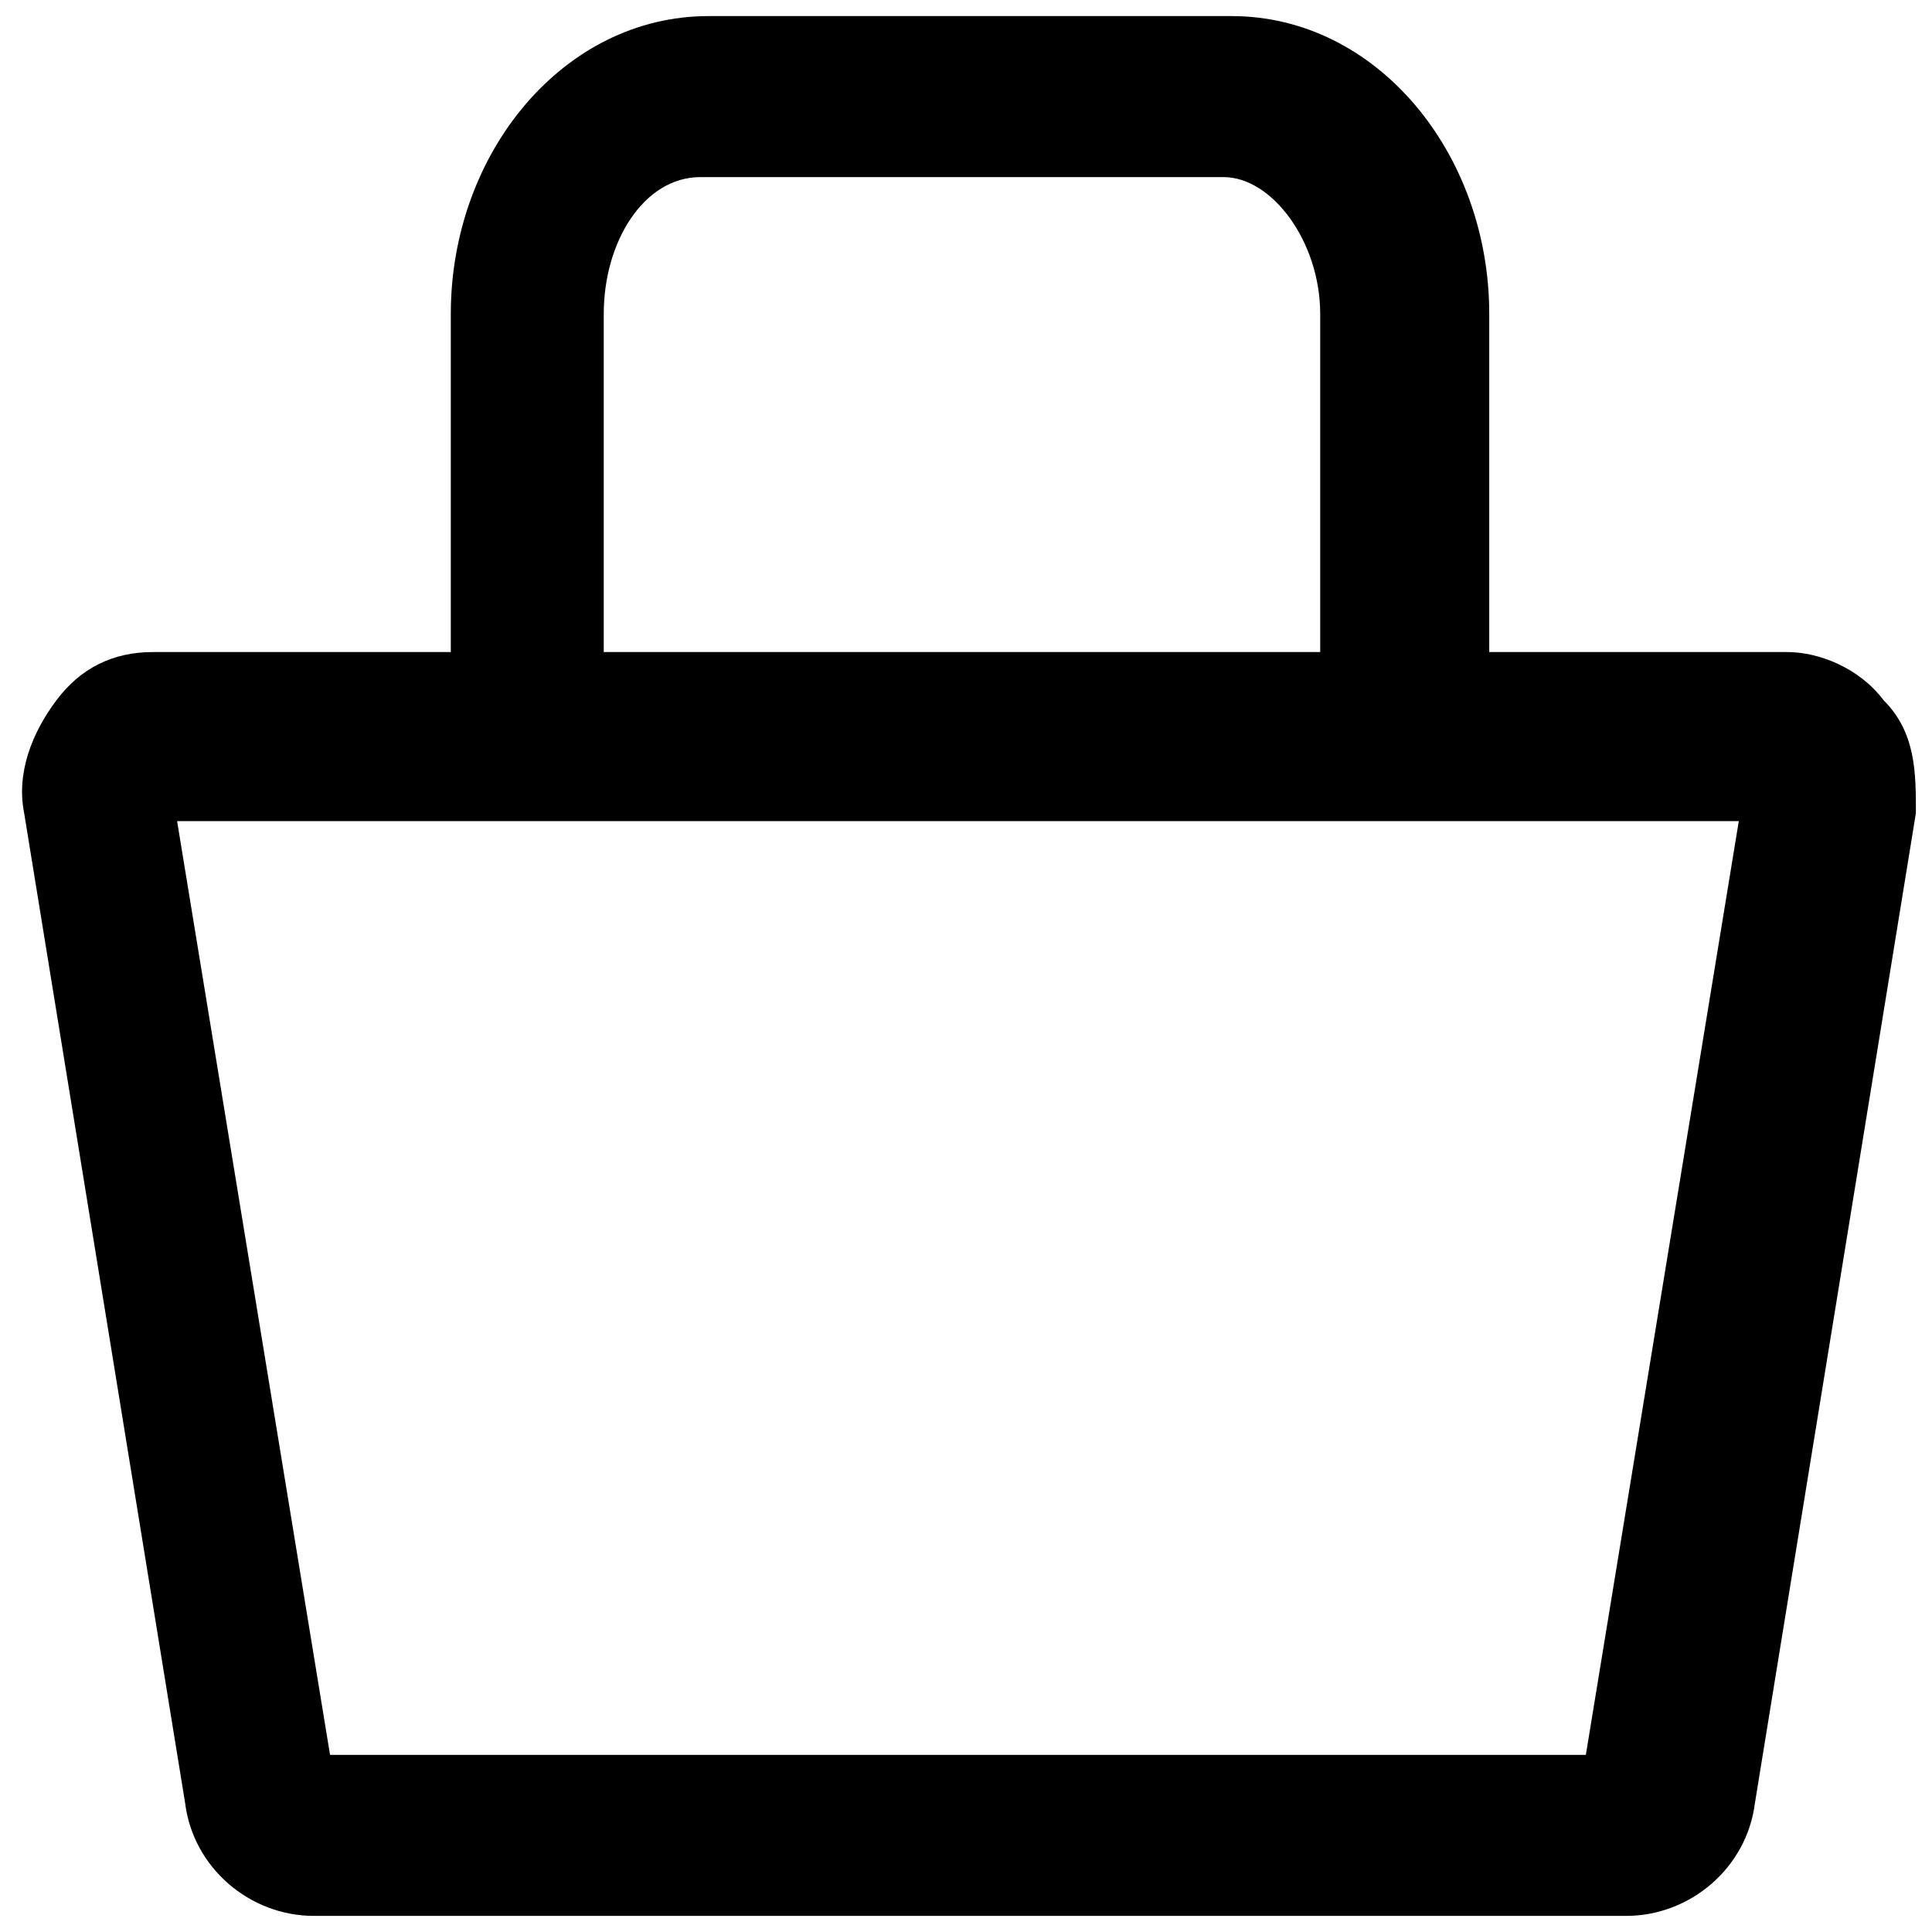
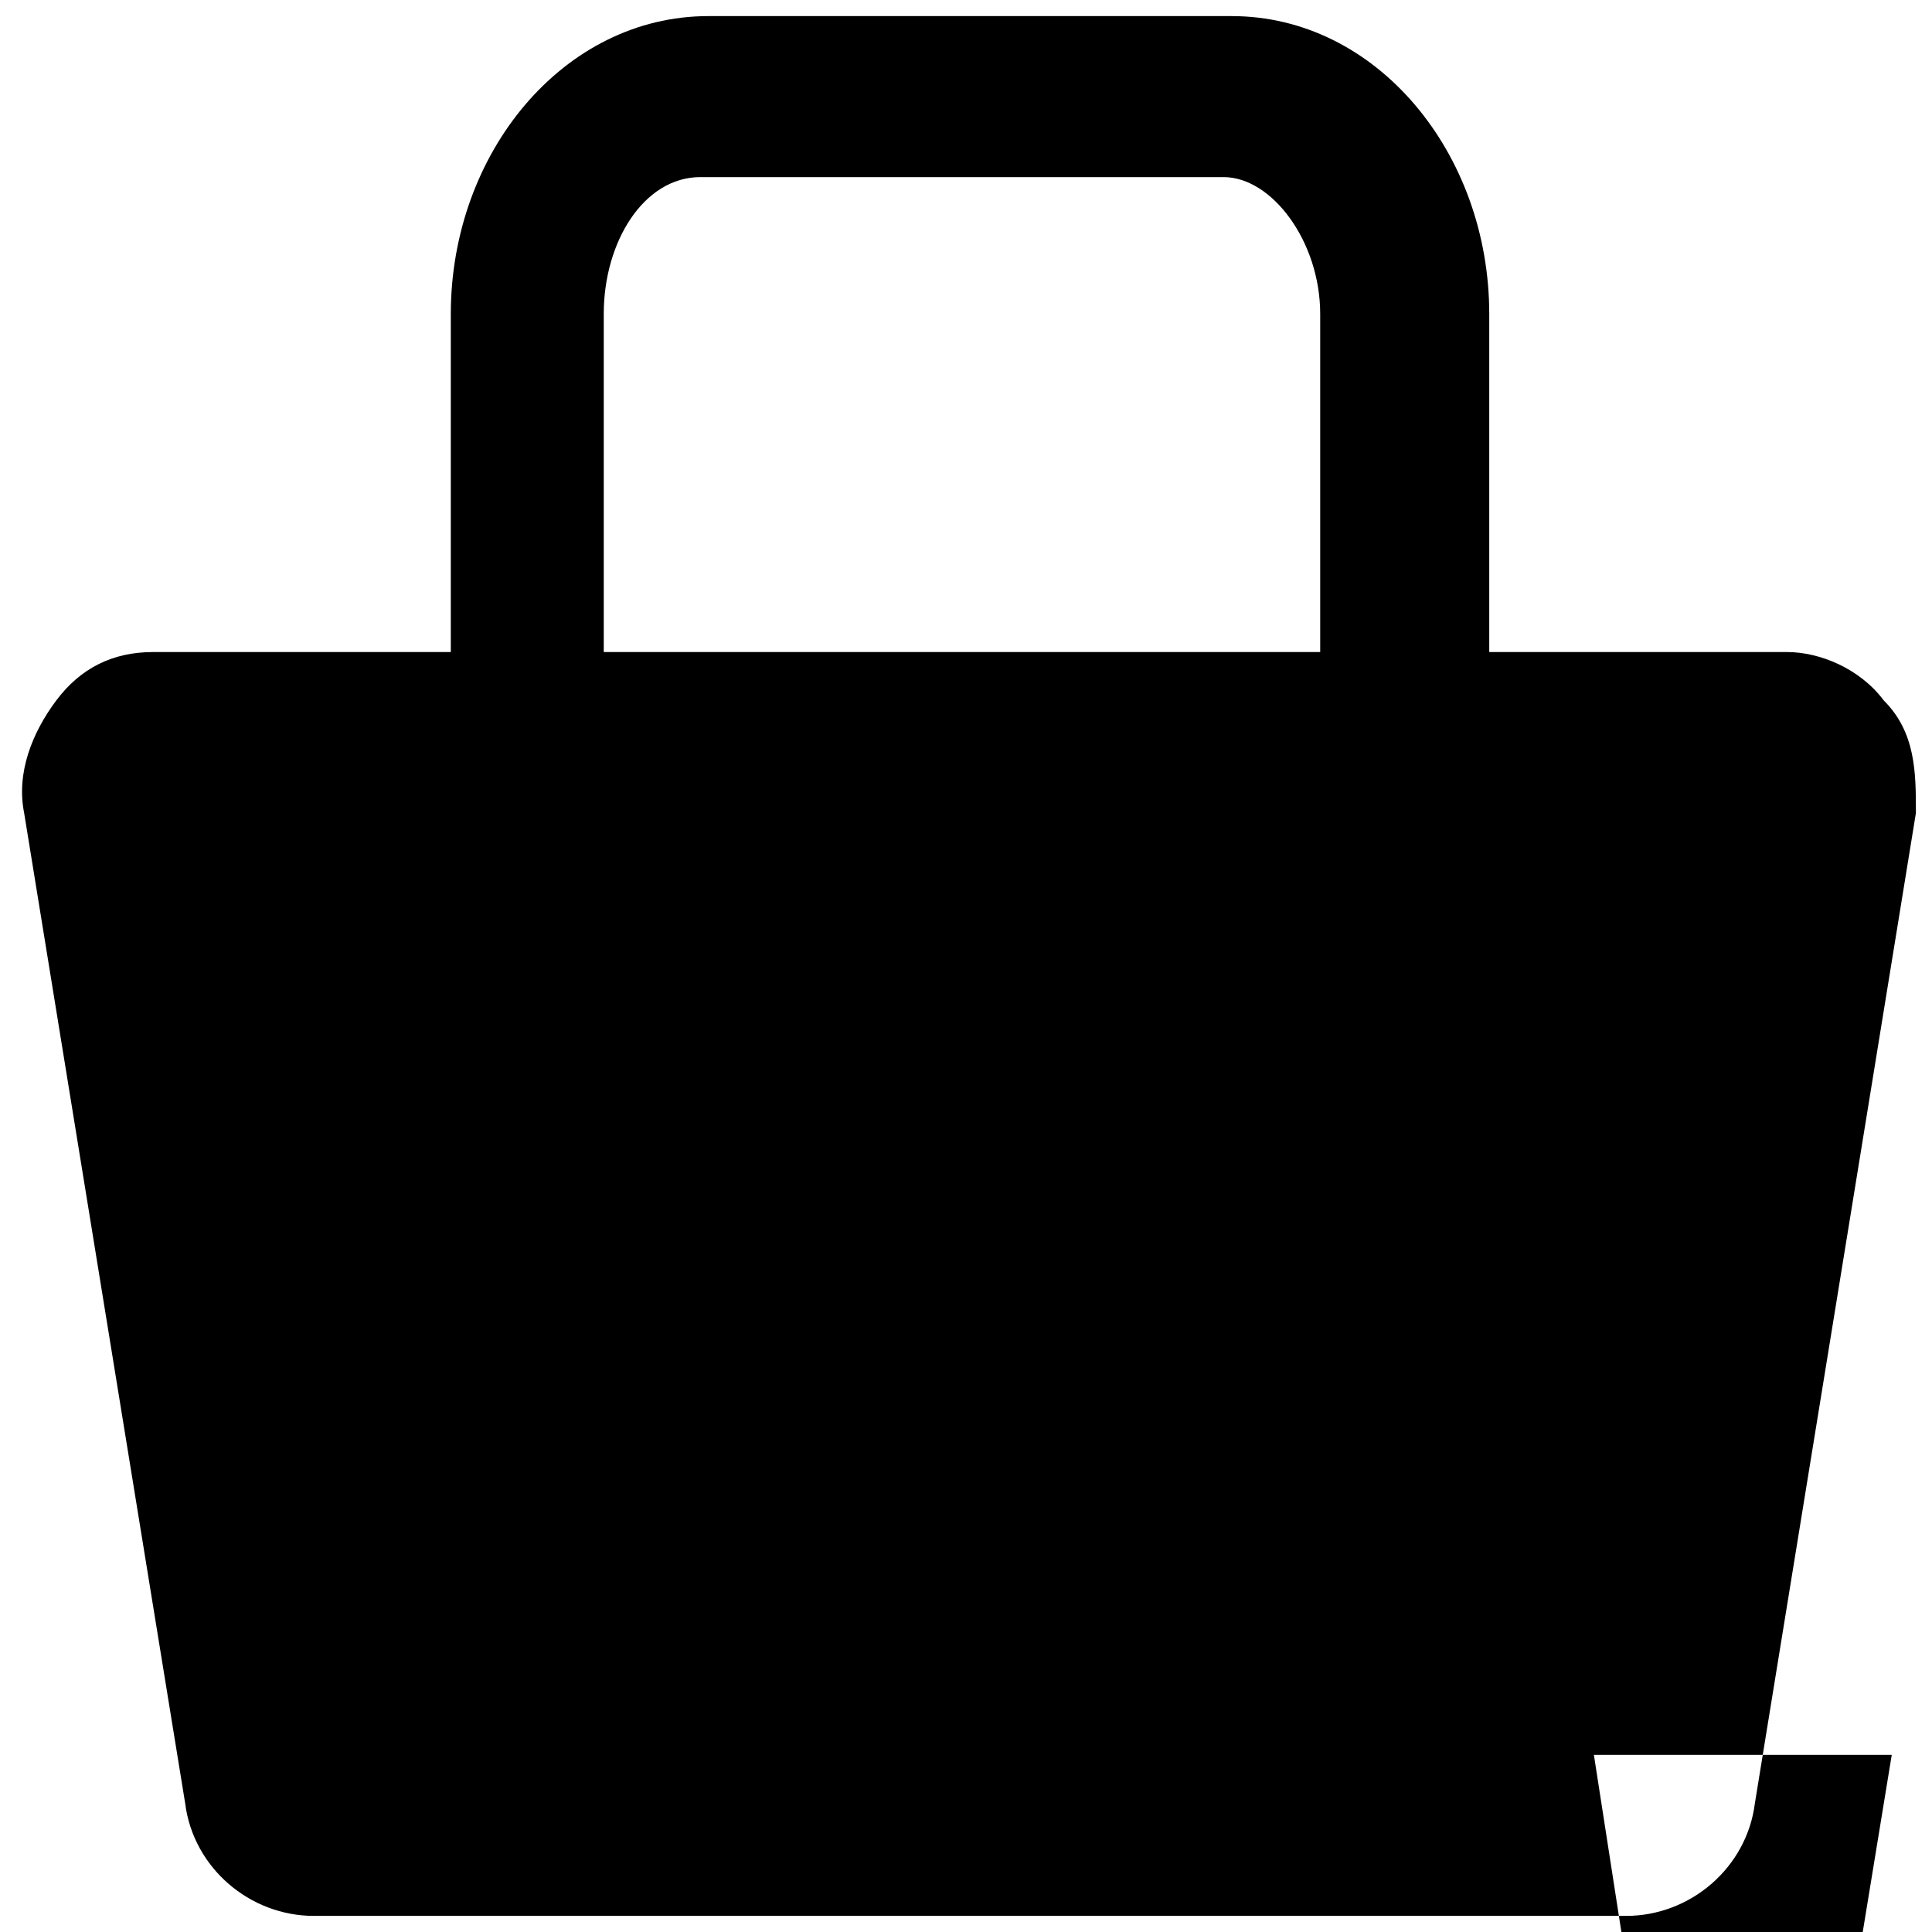
<svg xmlns="http://www.w3.org/2000/svg" version="1.1" viewBox="0 0 24 24">
  <g>
    <g id="Capa_1">
-       <path class="cls-1" d="M23.4,8.7c-.3-.4-.8-.6-1.2-.6h-3.7V3.9c0-2-1.4-3.7-3.2-3.7h-6.5c-1.8,0-3.2,1.7-3.2,3.7v4.2H1.9c-.5,0-.9.2-1.2.6-.3.4-.5.9-.4,1.4l2,12.3c.1.8.8,1.4,1.6,1.4h16.3c.8,0,1.5-.6,1.6-1.4l2-12.3c0-.5,0-1-.4-1.4ZM7.5,3.9c0-.9.5-1.7,1.2-1.7h6.5c.6,0,1.2.8,1.2,1.7v4.2H7.5V3.9ZM19.8,21.8H4.1l-1.9-11.6h19.4l-1.9,11.6Z" />
+       <path class="cls-1" d="M23.4,8.7c-.3-.4-.8-.6-1.2-.6h-3.7V3.9c0-2-1.4-3.7-3.2-3.7h-6.5c-1.8,0-3.2,1.7-3.2,3.7v4.2H1.9c-.5,0-.9.2-1.2.6-.3.4-.5.9-.4,1.4l2,12.3c.1.8.8,1.4,1.6,1.4h16.3c.8,0,1.5-.6,1.6-1.4l2-12.3c0-.5,0-1-.4-1.4ZM7.5,3.9c0-.9.5-1.7,1.2-1.7h6.5c.6,0,1.2.8,1.2,1.7v4.2H7.5V3.9ZM19.8,21.8H4.1h19.4l-1.9,11.6Z" />
    </g>
  </g>
</svg>